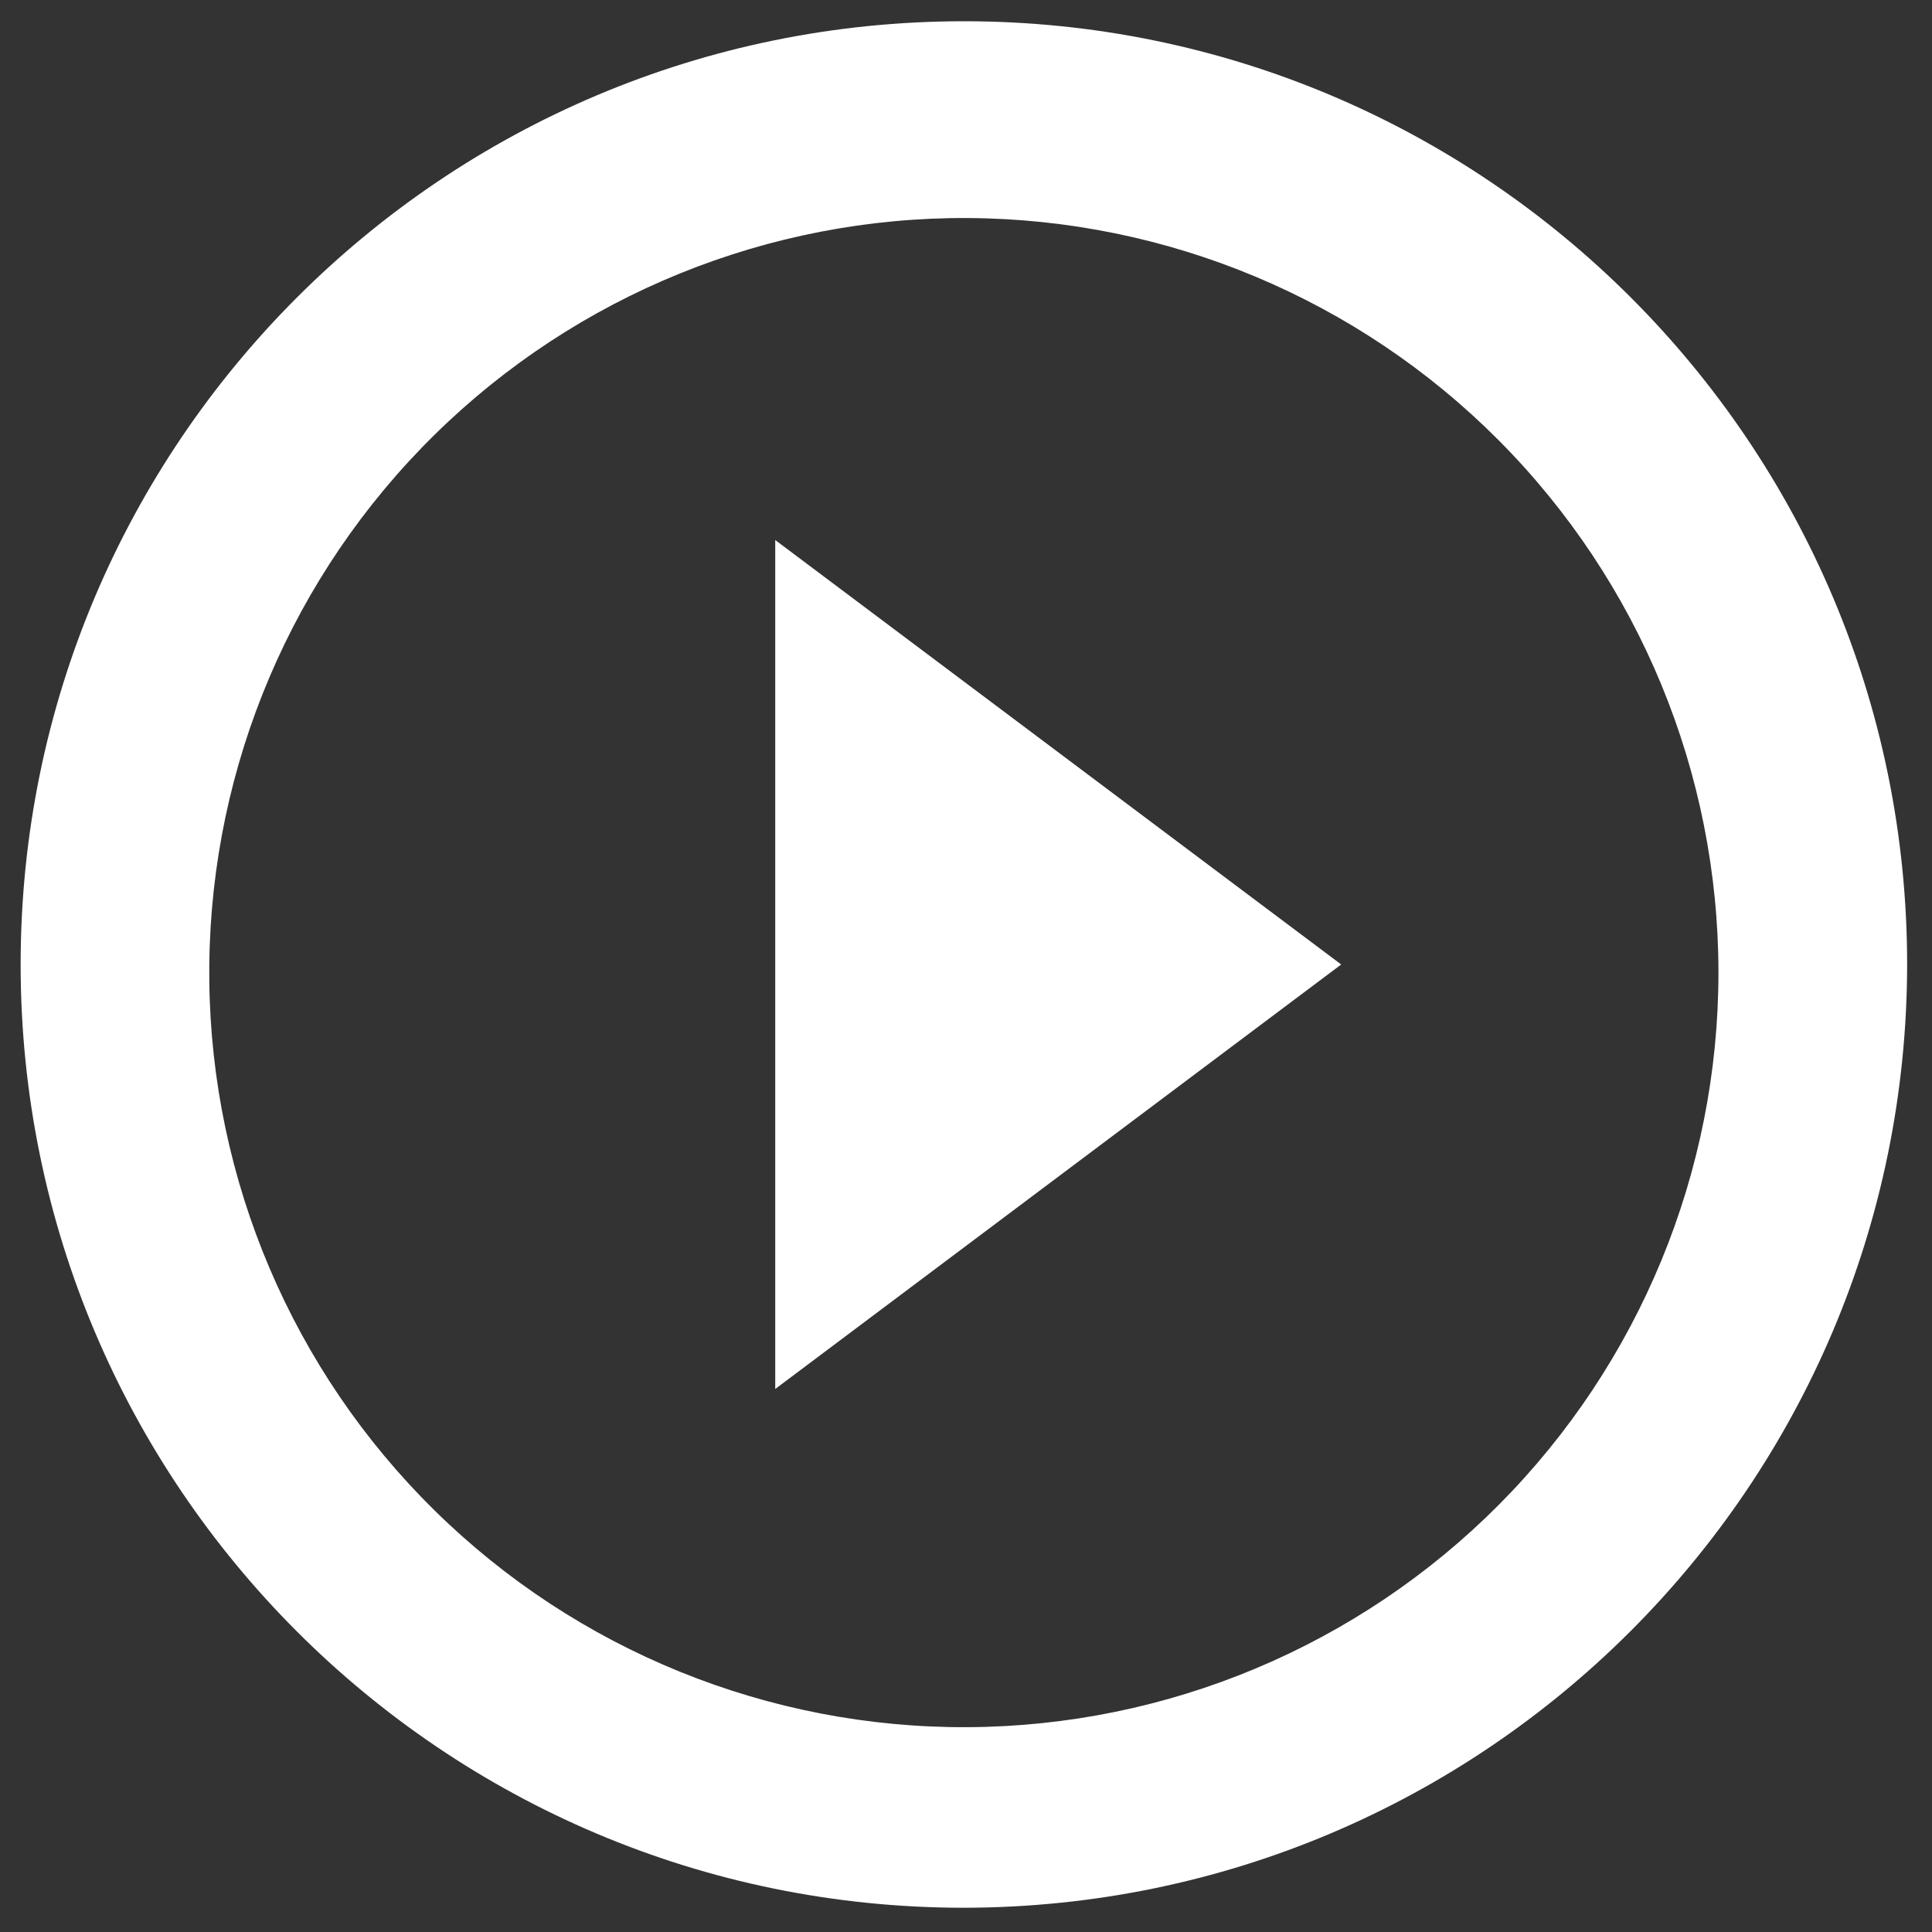
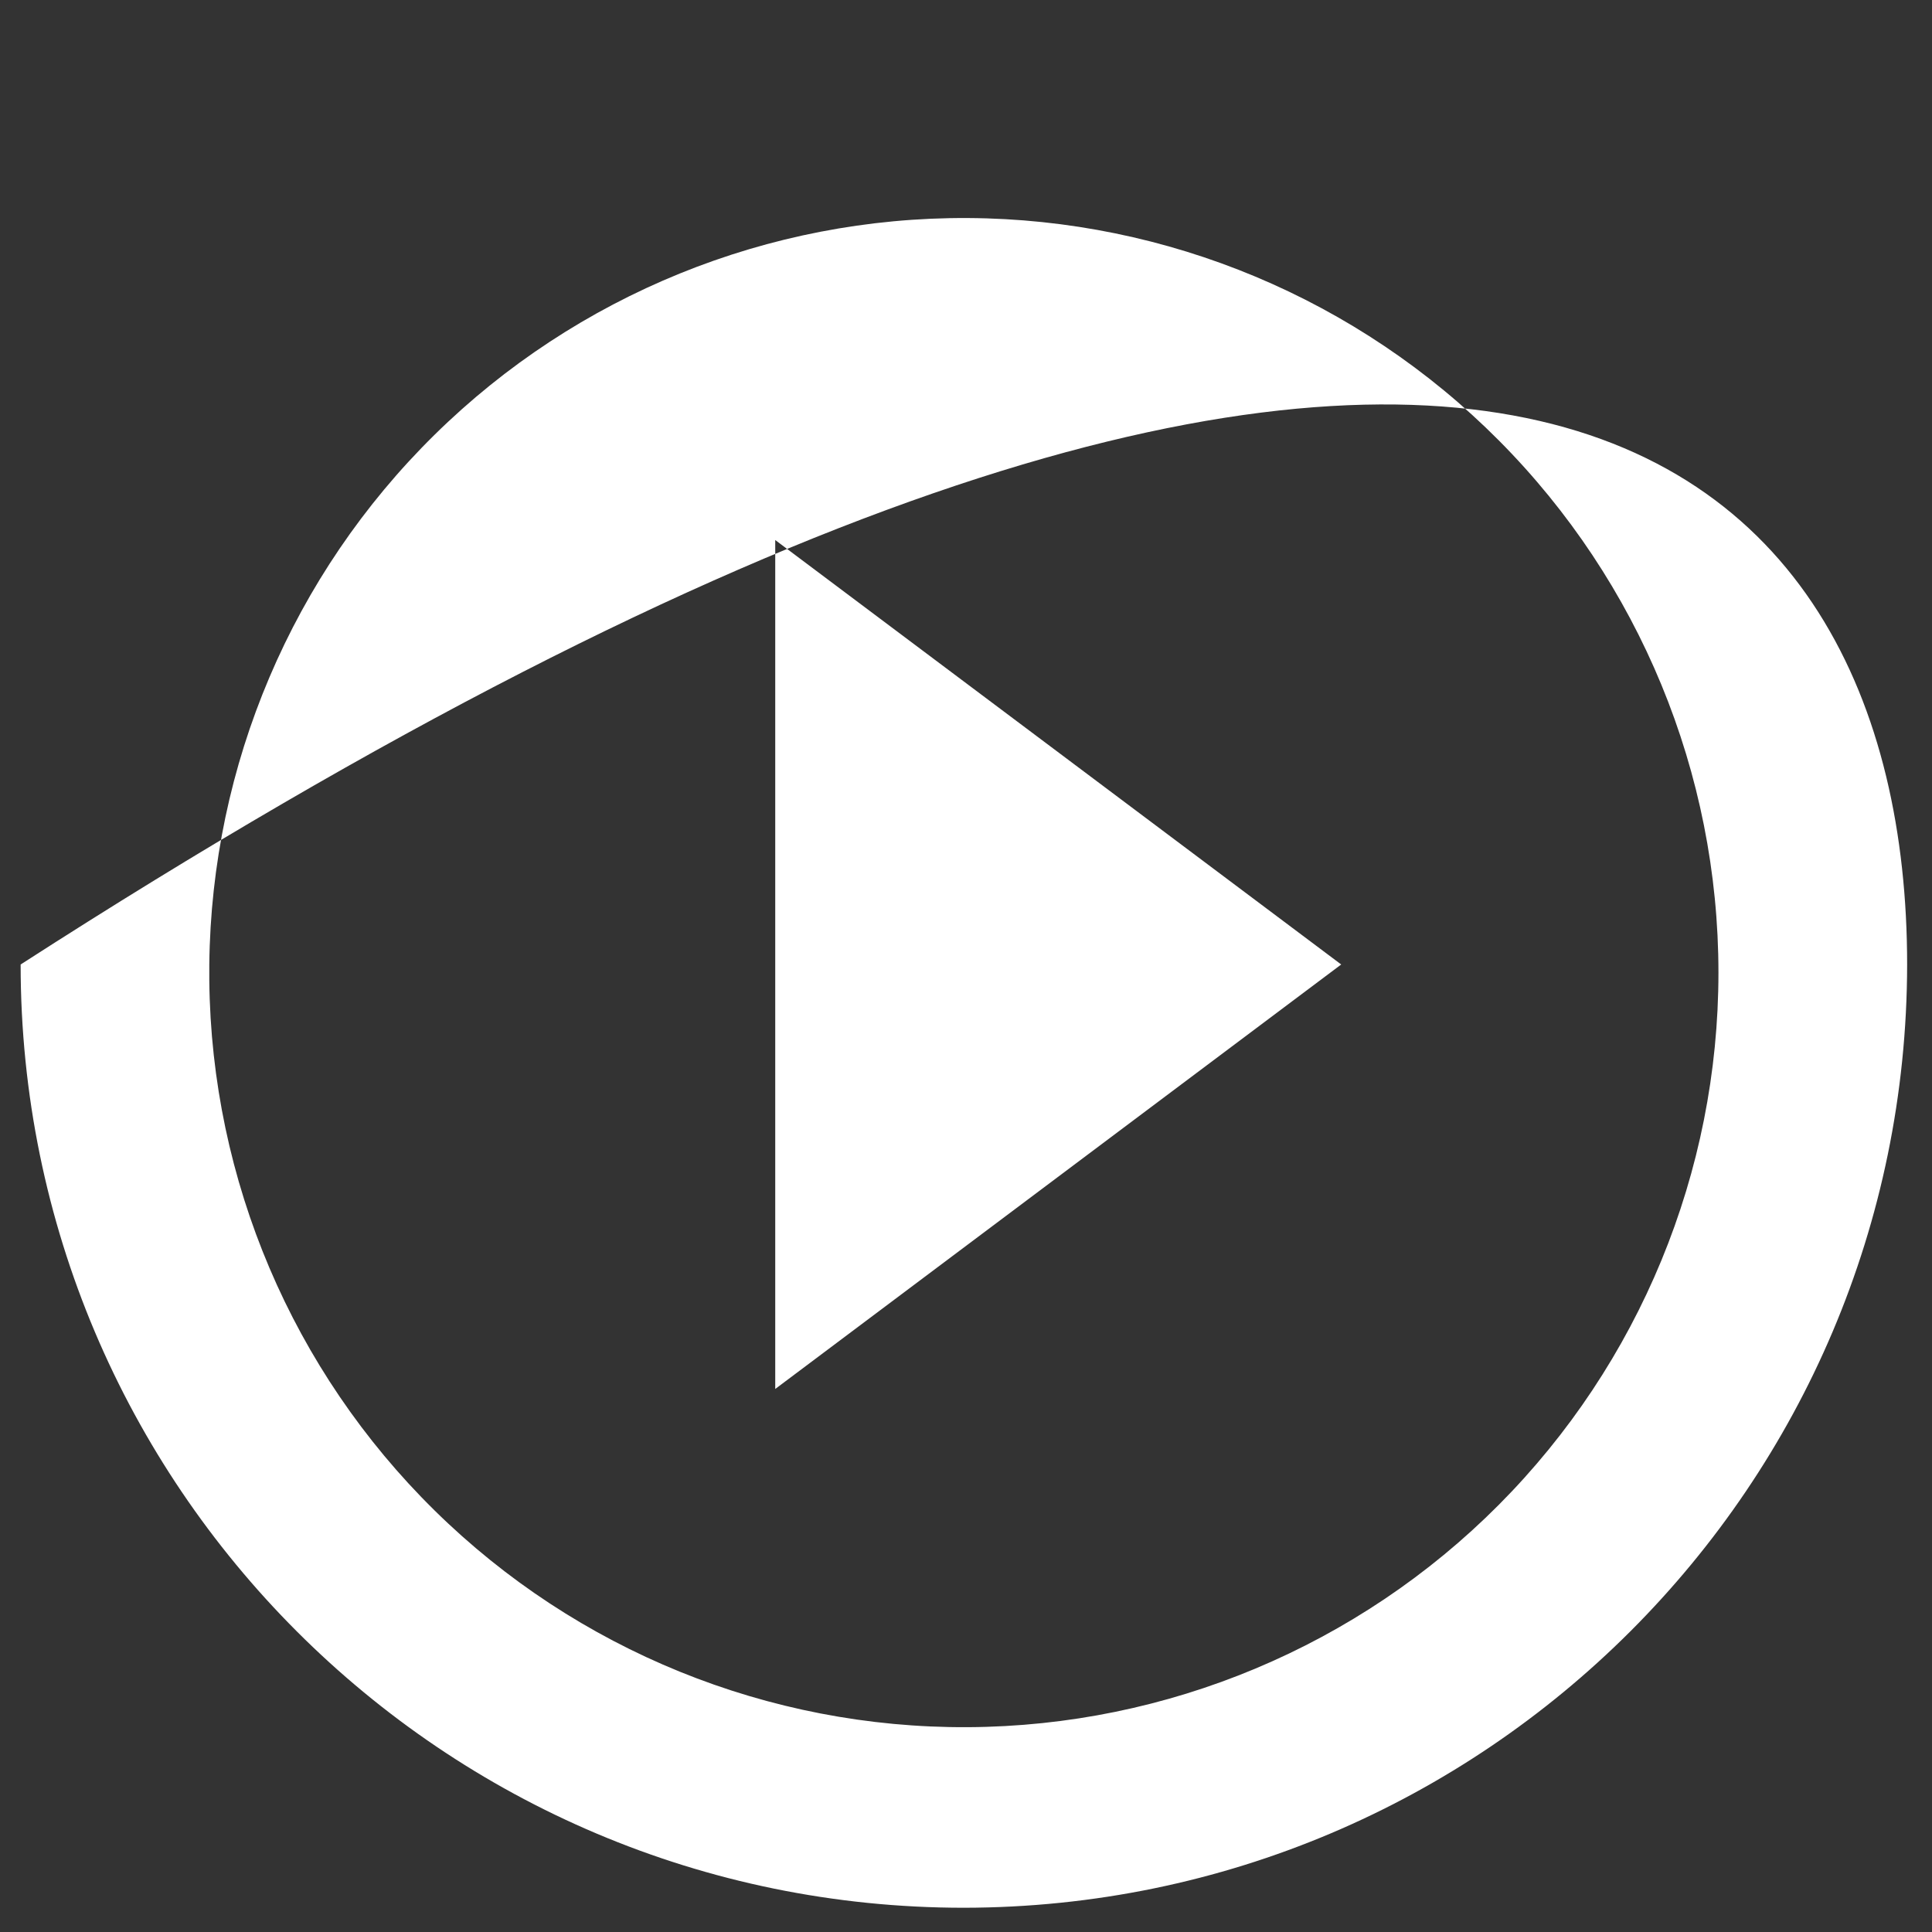
<svg xmlns="http://www.w3.org/2000/svg" width="69" height="69" viewBox="0 0 69 69" fill="none">
  <rect x="0" y="0" width="69" height="69" fill="#333333" stroke="none" />
-   <path d="M34.425 68.134C15.819 68.134 0.737 53.052 0.737 34.446C0.737 15.841 15.819 0.759 34.425 0.759C53.03 0.759 68.112 15.841 68.112 34.446C68.092 53.042 53.02 68.113 34.425 68.134ZM7.475 35.026C7.551 42.148 10.444 48.95 15.521 53.945C20.598 58.941 27.446 61.724 34.568 61.685C41.69 61.647 48.508 58.791 53.531 53.741C58.553 48.691 61.373 41.858 61.373 34.736C61.373 27.614 58.553 20.781 53.531 15.731C48.508 10.681 41.69 7.825 34.568 7.787C27.446 7.748 20.598 10.531 15.521 15.527C10.444 20.522 7.551 27.324 7.475 34.446V35.026ZM27.687 49.606V19.287L47.9 34.446L27.687 49.606Z" fill="white" />
+   <path d="M34.425 68.134C15.819 68.134 0.737 53.052 0.737 34.446C53.03 0.759 68.112 15.841 68.112 34.446C68.092 53.042 53.02 68.113 34.425 68.134ZM7.475 35.026C7.551 42.148 10.444 48.95 15.521 53.945C20.598 58.941 27.446 61.724 34.568 61.685C41.69 61.647 48.508 58.791 53.531 53.741C58.553 48.691 61.373 41.858 61.373 34.736C61.373 27.614 58.553 20.781 53.531 15.731C48.508 10.681 41.69 7.825 34.568 7.787C27.446 7.748 20.598 10.531 15.521 15.527C10.444 20.522 7.551 27.324 7.475 34.446V35.026ZM27.687 49.606V19.287L47.9 34.446L27.687 49.606Z" fill="white" />
</svg>